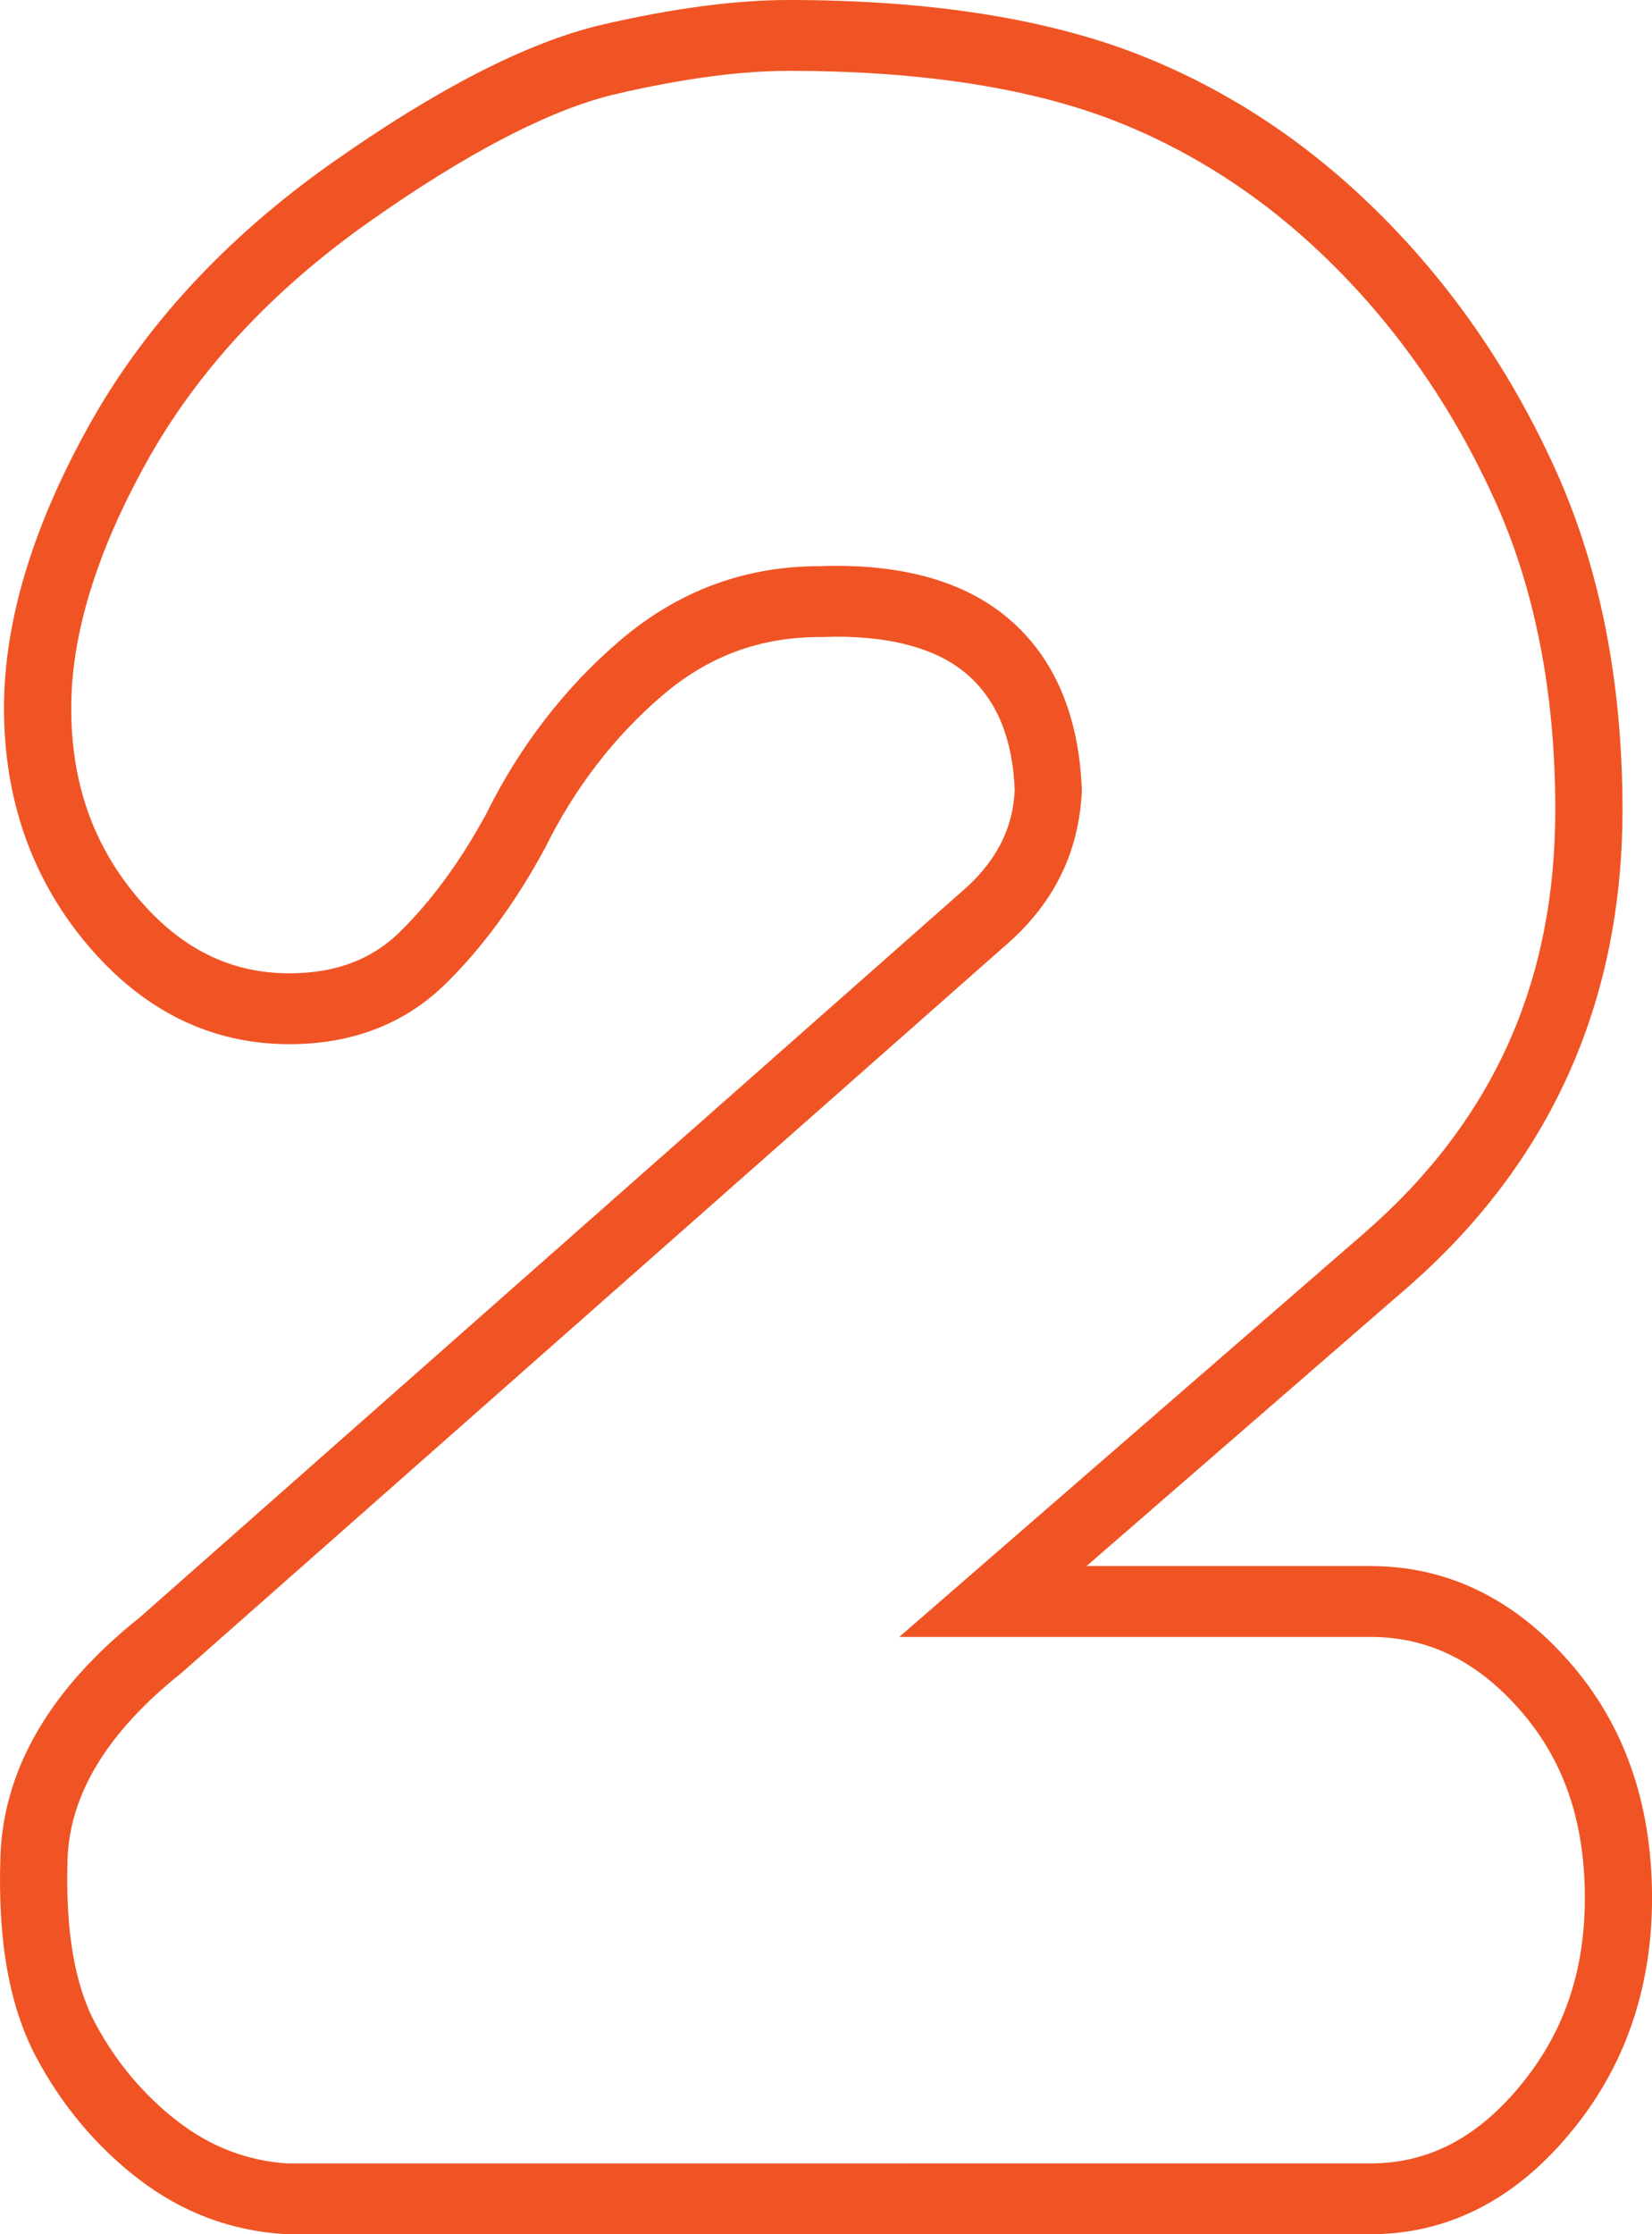
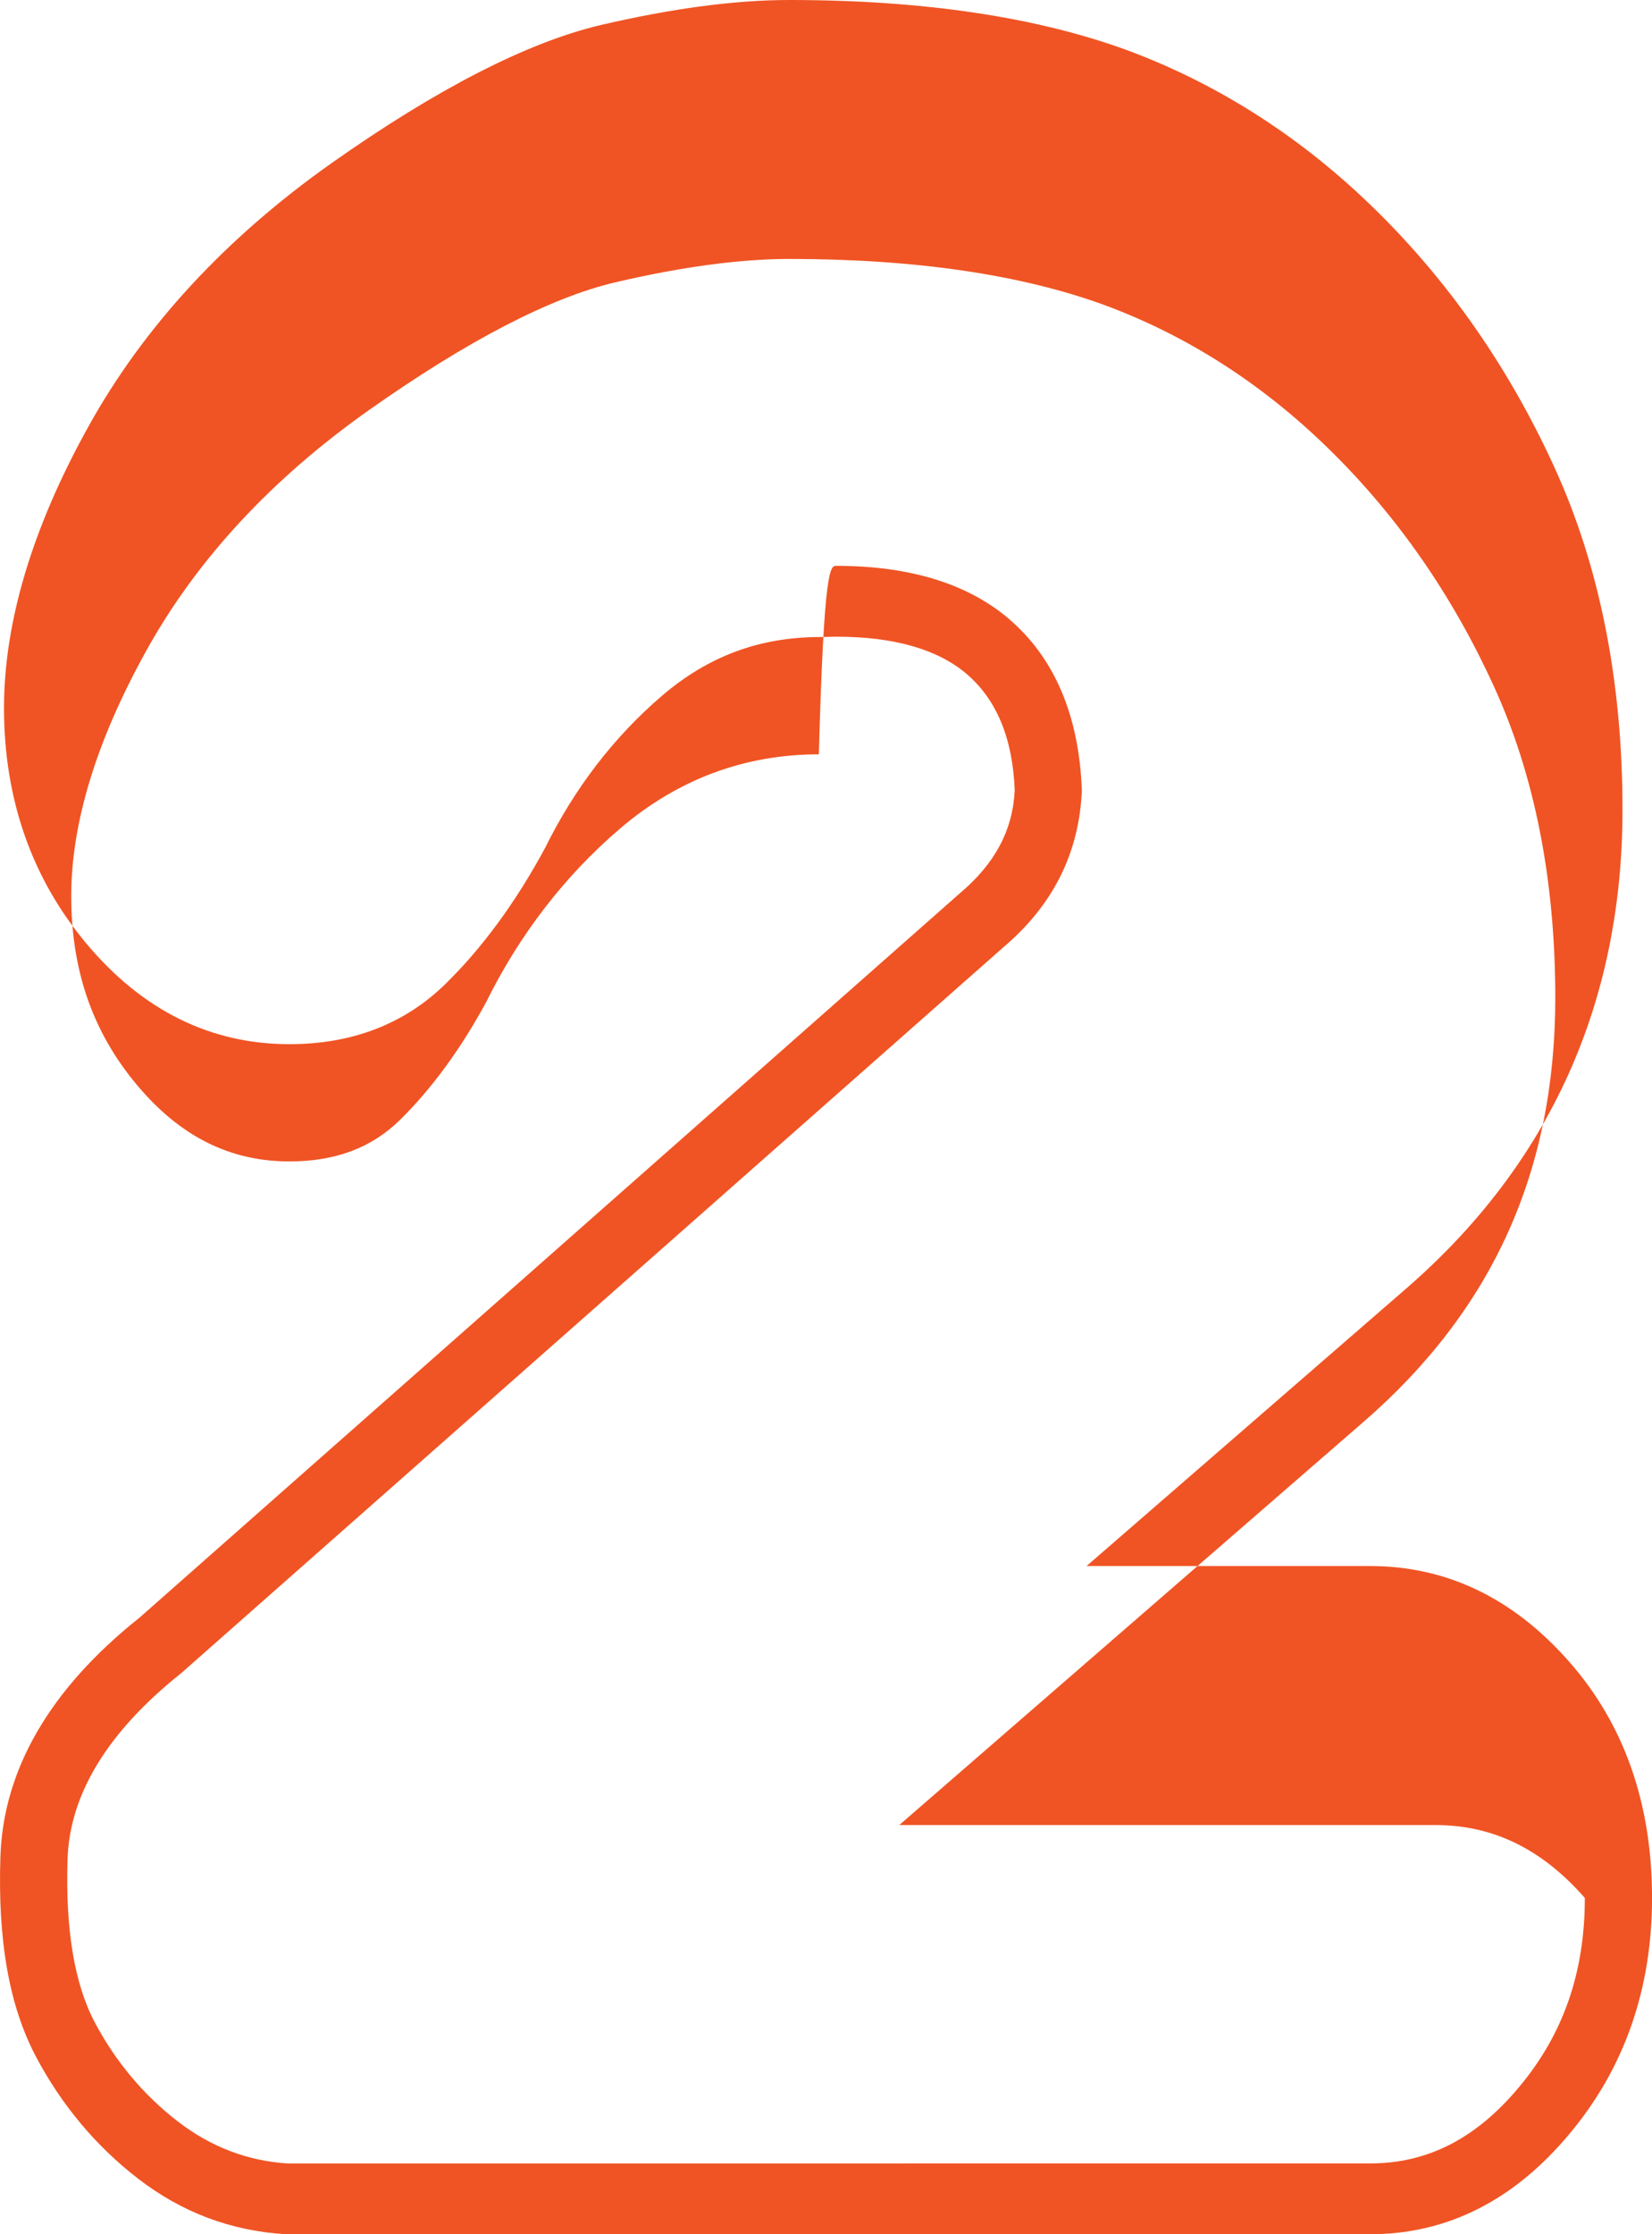
<svg xmlns="http://www.w3.org/2000/svg" version="1.1" id="Capa_1" x="0px" y="0px" width="70.101px" height="94.786px" viewBox="0 0 70.101 94.786" enable-background="new 0 0 70.101 94.786" xml:space="preserve">
  <g>
-     <path fill="#F05424" d="M58.148,94.786H12.125c-2.341-0.142-4.418-0.934-6.262-2.354c-1.784-1.377-3.241-3.114-4.331-5.166   c-1.138-2.15-1.632-4.926-1.515-8.489c0.119-3.711,2.108-7.129,5.907-10.152l34.82-30.74c1.486-1.256,2.236-2.677,2.314-4.365   C42.973,31.34,42.3,29.678,41,28.577c-1.229-1.038-3.081-1.565-5.51-1.565l-0.693,0.014c-2.567,0.002-4.743,0.814-6.696,2.483   c-2.041,1.746-3.715,3.921-4.975,6.473c-1.248,2.307-2.658,4.226-4.22,5.758c-1.732,1.698-3.961,2.559-6.626,2.559   c-3.347,0-6.242-1.436-8.612-4.267c-2.321-2.768-3.498-6.131-3.498-9.998c0-3.642,1.203-7.654,3.577-11.93   c2.351-4.245,5.828-8.01,10.33-11.189c4.463-3.148,8.301-5.116,11.406-5.851C28.509,0.357,31.2,0,33.488,0   c5.677,0,10.517,0.722,14.38,2.144c3.898,1.453,7.445,3.741,10.548,6.804c3.101,3.05,5.638,6.703,7.536,10.86   c1.921,4.188,2.897,9.08,2.897,14.542c0,8.19-3.082,15.02-9.164,20.303L46.107,66.439h12.042c3.234,0,6.073,1.365,8.434,4.055   c2.335,2.647,3.52,6.021,3.52,10.024c0,3.867-1.176,7.234-3.499,10.004C64.25,93.351,61.405,94.786,58.148,94.786z M35.491,24.006   c3.095,0,5.549,0.75,7.295,2.228c1.955,1.658,3.006,4.115,3.122,7.306c-0.12,2.692-1.25,4.892-3.356,6.67L7.698,70.976   c-3.135,2.498-4.742,5.143-4.832,7.904c-0.094,2.959,0.292,5.288,1.156,6.919c0.887,1.671,2.075,3.087,3.526,4.205   c1.392,1.076,2.961,1.674,4.661,1.78l45.94-0.002c2.433,0,4.498-1.061,6.314-3.242c1.877-2.241,2.788-4.864,2.788-8.021   c0-3.264-0.904-5.876-2.761-7.981c-1.827-2.082-3.9-3.092-6.341-3.092H38.16l19.711-17.114c5.467-4.748,8.126-10.63,8.126-17.981   c0-5.003-0.88-9.457-2.616-13.235c-1.744-3.823-4.07-7.175-6.914-9.972c-2.816-2.779-6.026-4.852-9.545-6.163   c-3.556-1.309-8.077-1.976-13.434-1.976c-2.08,0-4.565,0.334-7.385,0.993c-2.754,0.65-6.268,2.473-10.439,5.414   c-4.141,2.923-7.321,6.358-9.453,10.208c-2.116,3.809-3.188,7.312-3.188,10.413c0,3.155,0.911,5.775,2.784,8.01   c1.83,2.187,3.947,3.249,6.474,3.249c1.948,0,3.48-0.574,4.684-1.752c1.349-1.327,2.58-3.008,3.661-4.999   c1.415-2.866,3.335-5.361,5.681-7.366c2.447-2.093,5.287-3.154,8.44-3.154C34.965,24.012,35.232,24.006,35.491,24.006z" />
+     <path fill="#F05424" d="M58.148,94.786H12.125c-2.341-0.142-4.418-0.934-6.262-2.354c-1.784-1.377-3.241-3.114-4.331-5.166   c-1.138-2.15-1.632-4.926-1.515-8.489c0.119-3.711,2.108-7.129,5.907-10.152l34.82-30.74c1.486-1.256,2.236-2.677,2.314-4.365   C42.973,31.34,42.3,29.678,41,28.577c-1.229-1.038-3.081-1.565-5.51-1.565l-0.693,0.014c-2.567,0.002-4.743,0.814-6.696,2.483   c-2.041,1.746-3.715,3.921-4.975,6.473c-1.248,2.307-2.658,4.226-4.22,5.758c-1.732,1.698-3.961,2.559-6.626,2.559   c-3.347,0-6.242-1.436-8.612-4.267c-2.321-2.768-3.498-6.131-3.498-9.998c0-3.642,1.203-7.654,3.577-11.93   c2.351-4.245,5.828-8.01,10.33-11.189c4.463-3.148,8.301-5.116,11.406-5.851C28.509,0.357,31.2,0,33.488,0   c5.677,0,10.517,0.722,14.38,2.144c3.898,1.453,7.445,3.741,10.548,6.804c3.101,3.05,5.638,6.703,7.536,10.86   c1.921,4.188,2.897,9.08,2.897,14.542c0,8.19-3.082,15.02-9.164,20.303L46.107,66.439h12.042c3.234,0,6.073,1.365,8.434,4.055   c2.335,2.647,3.52,6.021,3.52,10.024c0,3.867-1.176,7.234-3.499,10.004C64.25,93.351,61.405,94.786,58.148,94.786z M35.491,24.006   c3.095,0,5.549,0.75,7.295,2.228c1.955,1.658,3.006,4.115,3.122,7.306c-0.12,2.692-1.25,4.892-3.356,6.67L7.698,70.976   c-3.135,2.498-4.742,5.143-4.832,7.904c-0.094,2.959,0.292,5.288,1.156,6.919c0.887,1.671,2.075,3.087,3.526,4.205   c1.392,1.076,2.961,1.674,4.661,1.78l45.94-0.002c2.433,0,4.498-1.061,6.314-3.242c1.877-2.241,2.788-4.864,2.788-8.021   c-1.827-2.082-3.9-3.092-6.341-3.092H38.16l19.711-17.114c5.467-4.748,8.126-10.63,8.126-17.981   c0-5.003-0.88-9.457-2.616-13.235c-1.744-3.823-4.07-7.175-6.914-9.972c-2.816-2.779-6.026-4.852-9.545-6.163   c-3.556-1.309-8.077-1.976-13.434-1.976c-2.08,0-4.565,0.334-7.385,0.993c-2.754,0.65-6.268,2.473-10.439,5.414   c-4.141,2.923-7.321,6.358-9.453,10.208c-2.116,3.809-3.188,7.312-3.188,10.413c0,3.155,0.911,5.775,2.784,8.01   c1.83,2.187,3.947,3.249,6.474,3.249c1.948,0,3.48-0.574,4.684-1.752c1.349-1.327,2.58-3.008,3.661-4.999   c1.415-2.866,3.335-5.361,5.681-7.366c2.447-2.093,5.287-3.154,8.44-3.154C34.965,24.012,35.232,24.006,35.491,24.006z" />
  </g>
</svg>